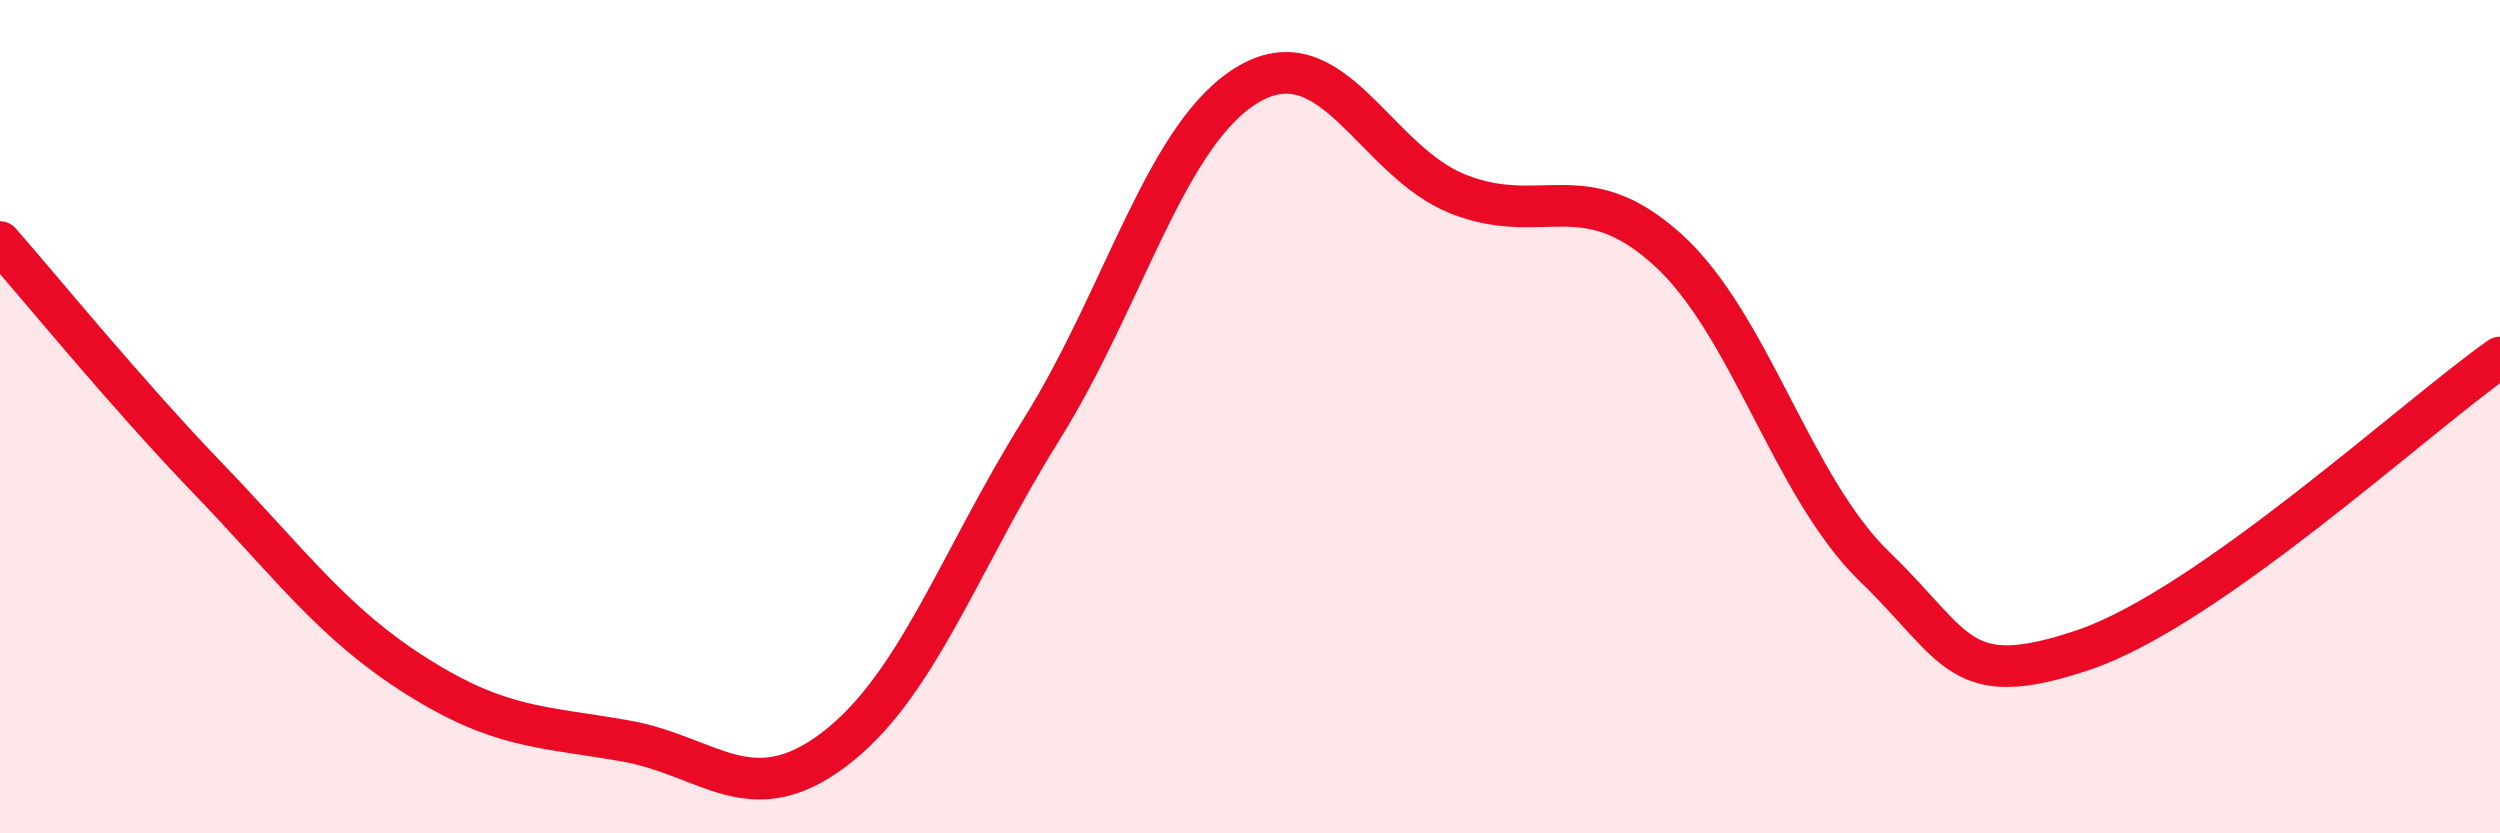
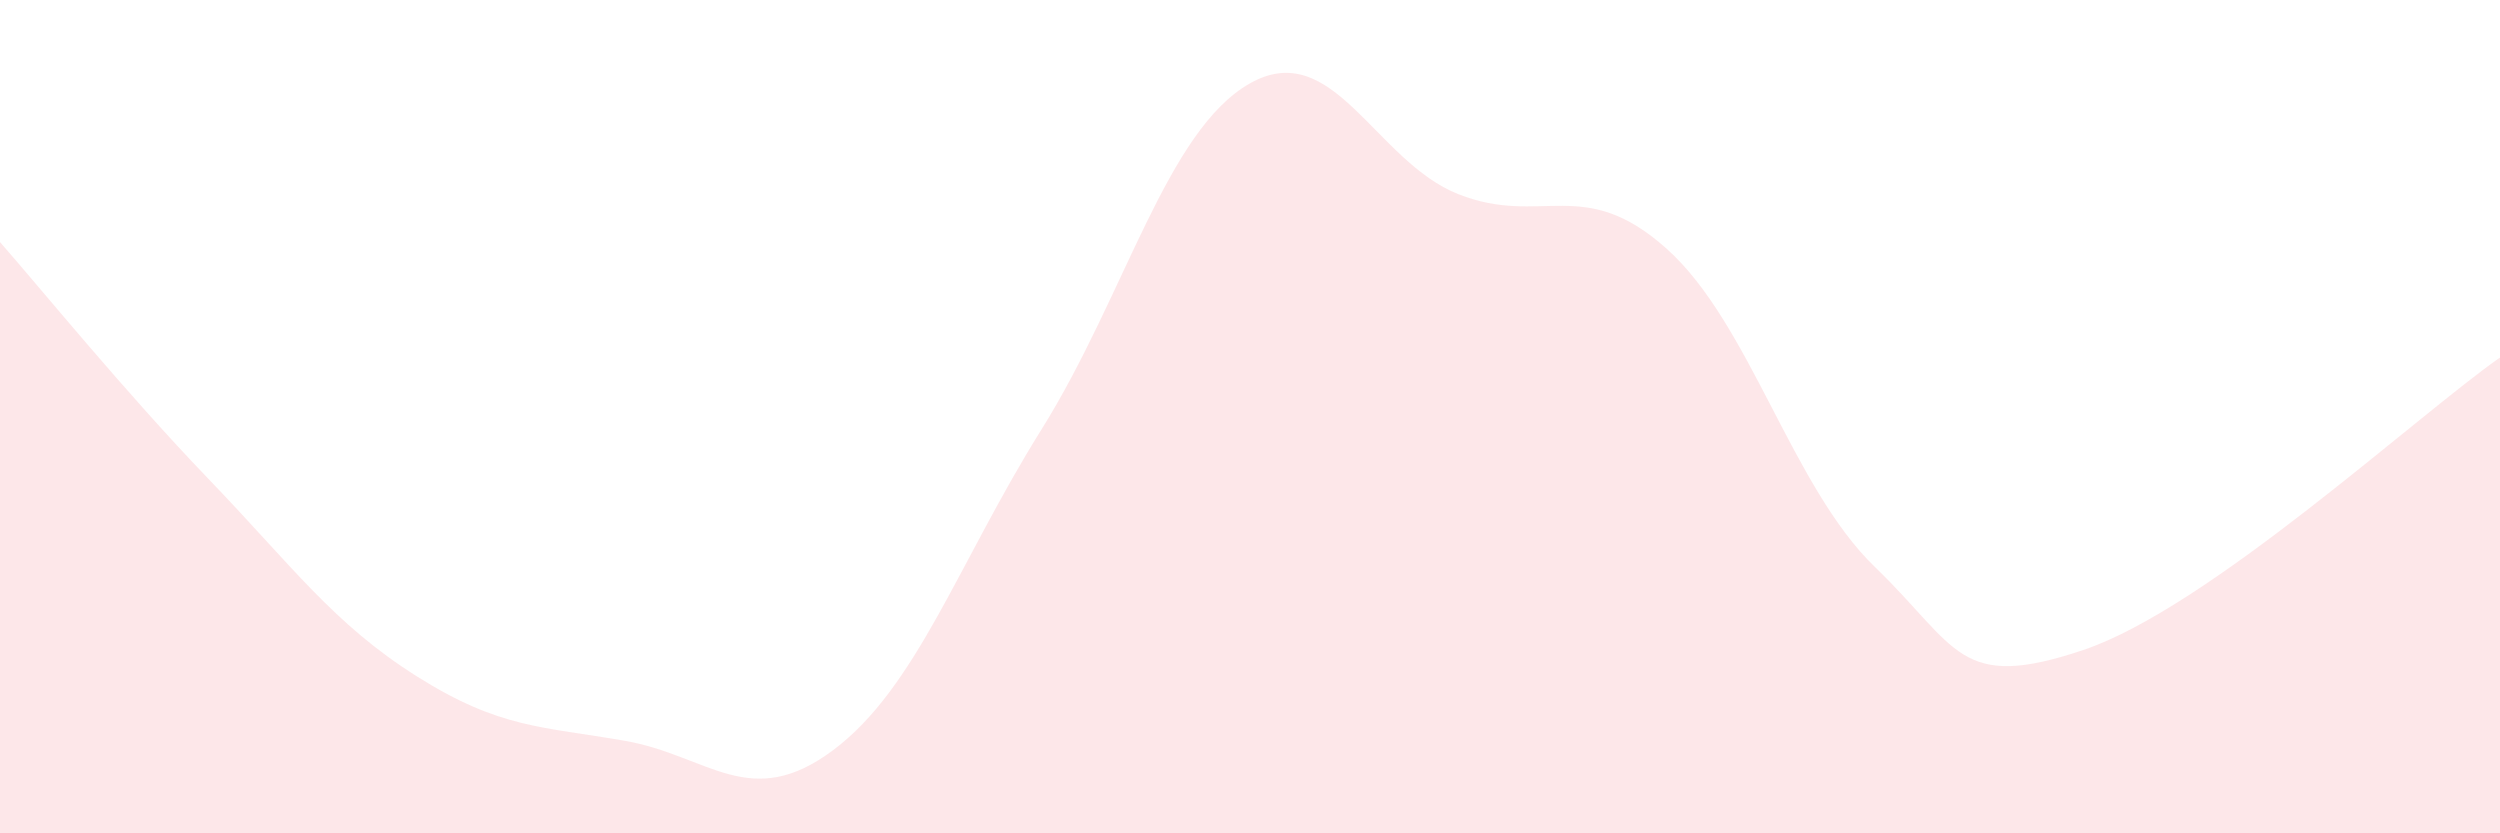
<svg xmlns="http://www.w3.org/2000/svg" width="60" height="20" viewBox="0 0 60 20">
  <path d="M 0,5.81 C 1,6.95 3,9.41 5,11.49 C 7,13.57 8,14.97 10,16.23 C 12,17.49 13,17.43 15,17.78 C 17,18.13 18,19.5 20,18 C 22,16.5 23,13.5 25,10.3 C 27,7.1 28,3.13 30,2 C 32,0.87 33,3.87 35,4.66 C 37,5.45 38,4.18 40,5.97 C 42,7.76 43,11.68 45,13.61 C 47,15.54 47,16.61 50,15.6 C 53,14.59 58,9.98 60,8.58L60 20L0 20Z" fill="#EB0A25" opacity="0.1" stroke-linecap="round" stroke-linejoin="round" />
-   <path d="M 0,5.81 C 1,6.95 3,9.41 5,11.49 C 7,13.57 8,14.97 10,16.23 C 12,17.49 13,17.43 15,17.78 C 17,18.13 18,19.5 20,18 C 22,16.5 23,13.5 25,10.3 C 27,7.1 28,3.13 30,2 C 32,0.87 33,3.87 35,4.66 C 37,5.45 38,4.18 40,5.97 C 42,7.76 43,11.68 45,13.61 C 47,15.54 47,16.61 50,15.6 C 53,14.59 58,9.98 60,8.58" stroke="#EB0A25" stroke-width="1" fill="none" stroke-linecap="round" stroke-linejoin="round" />
</svg>